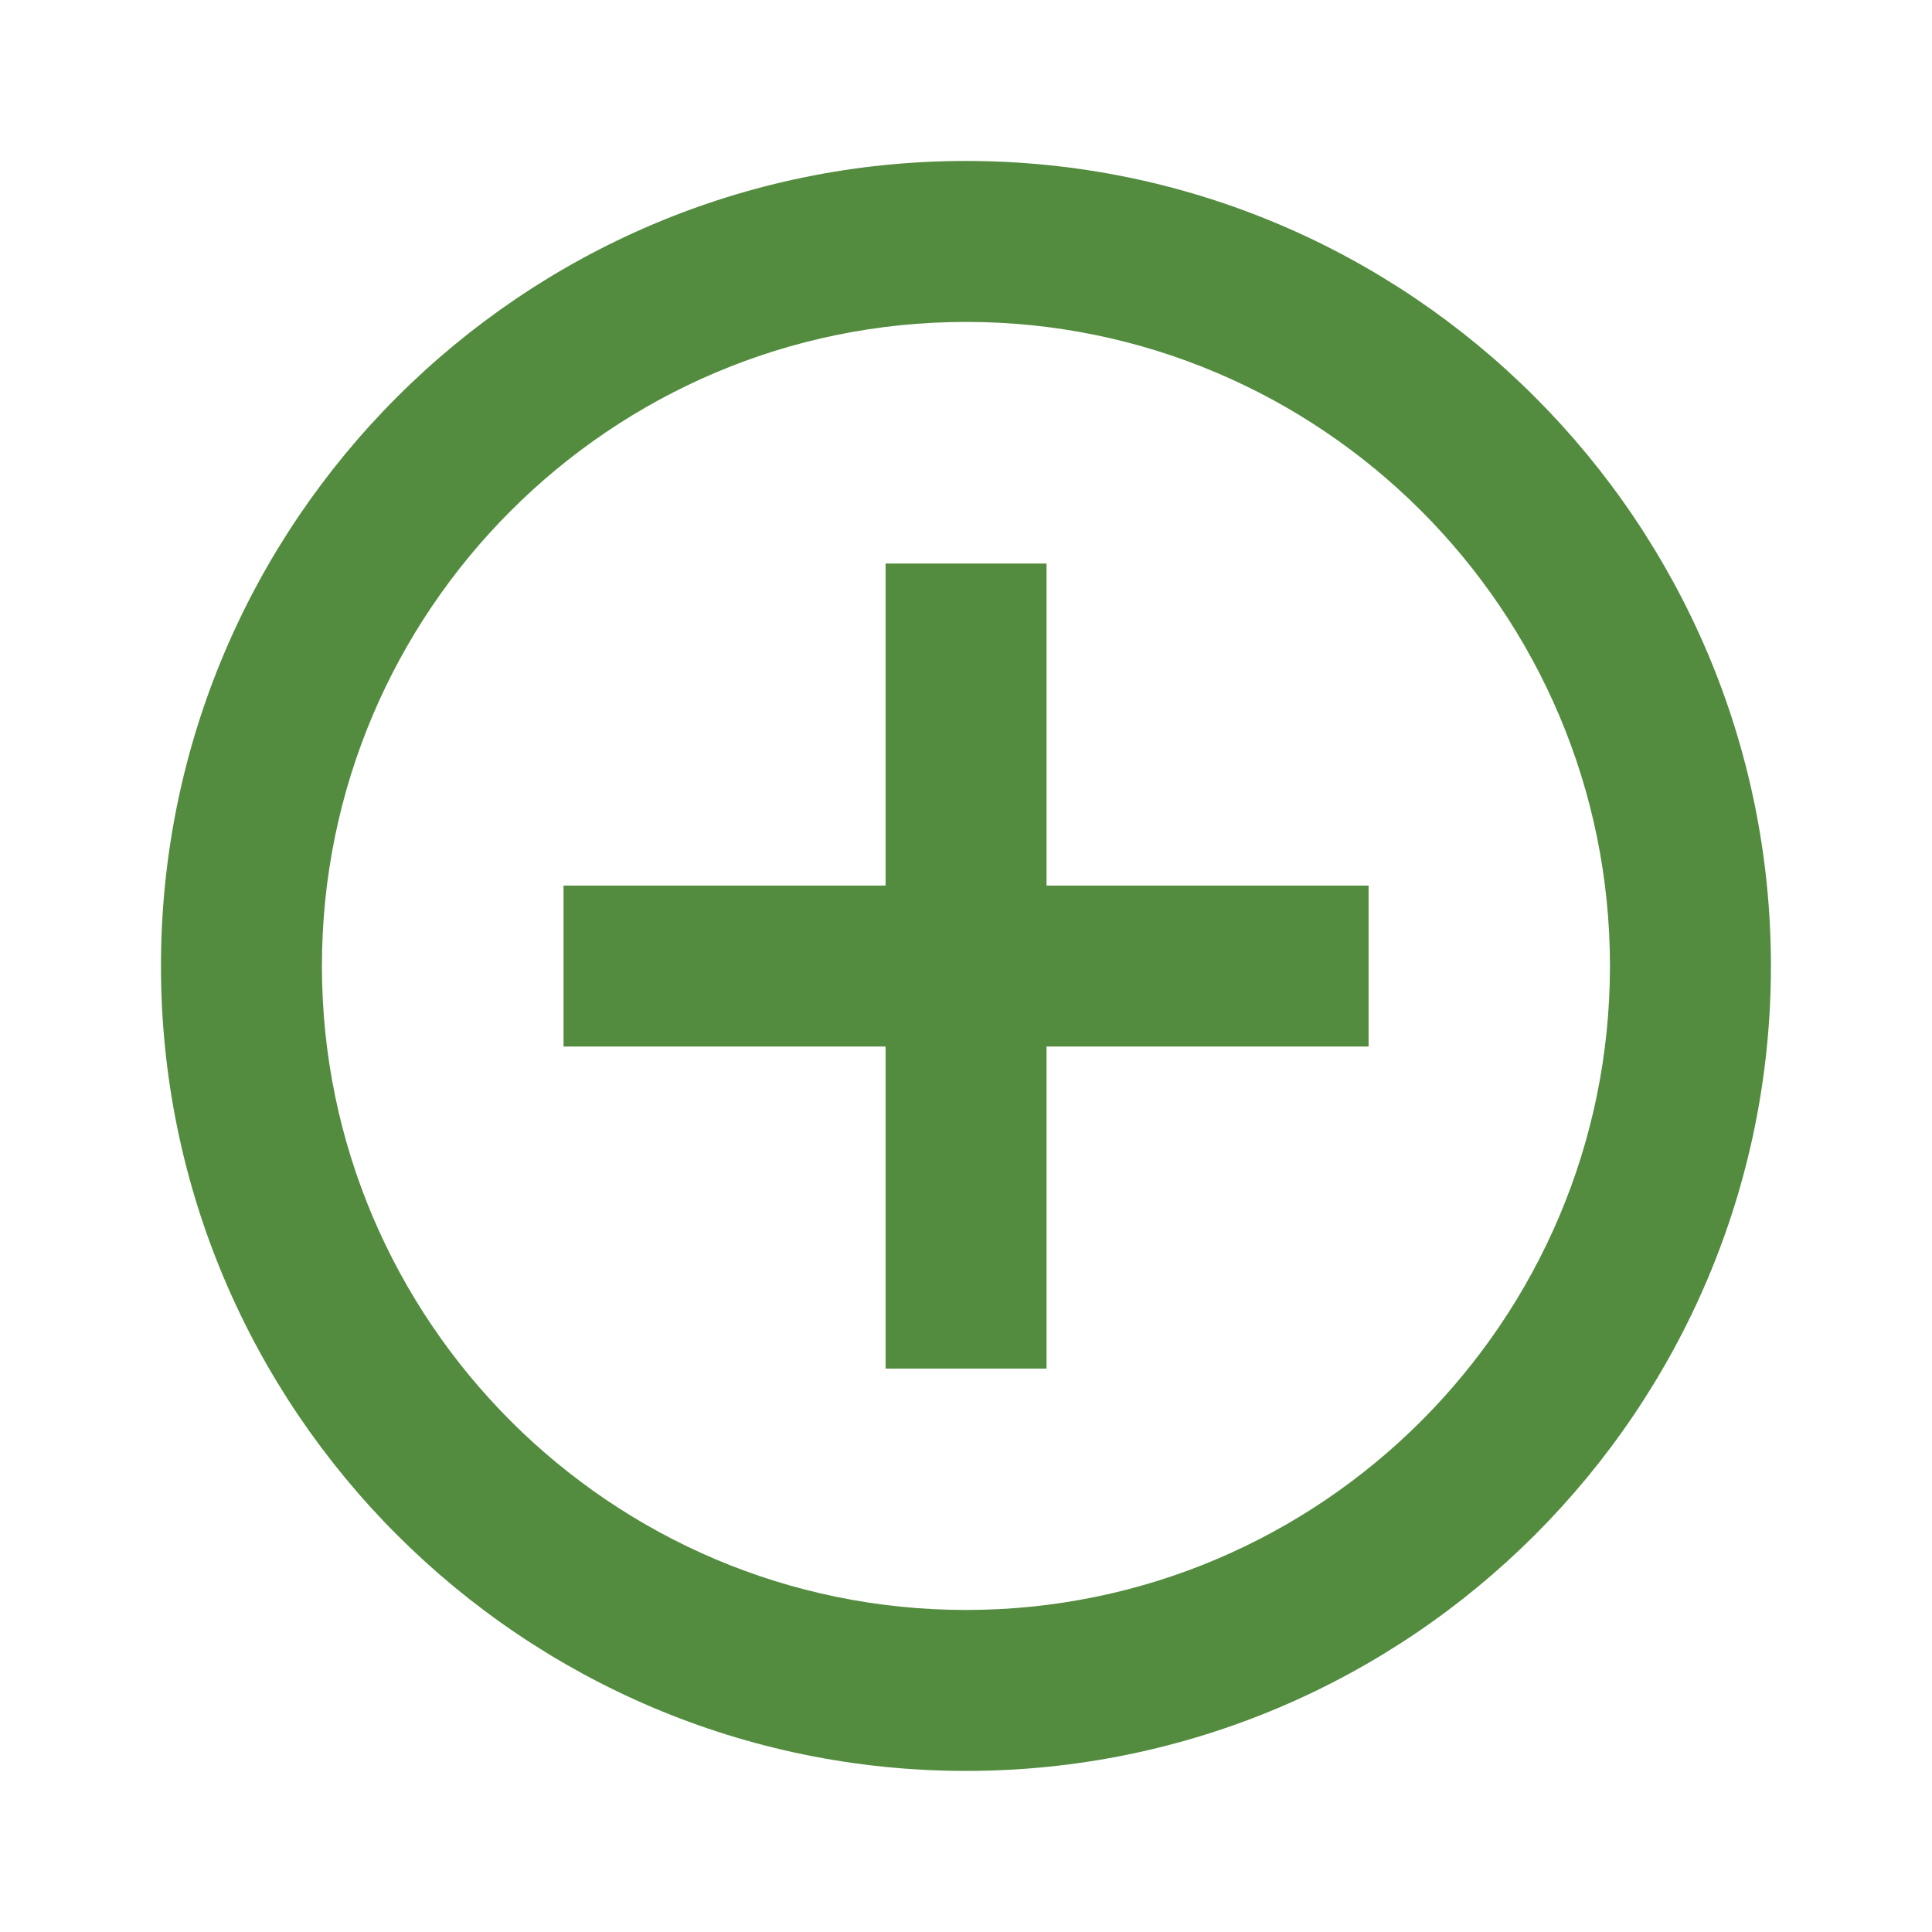
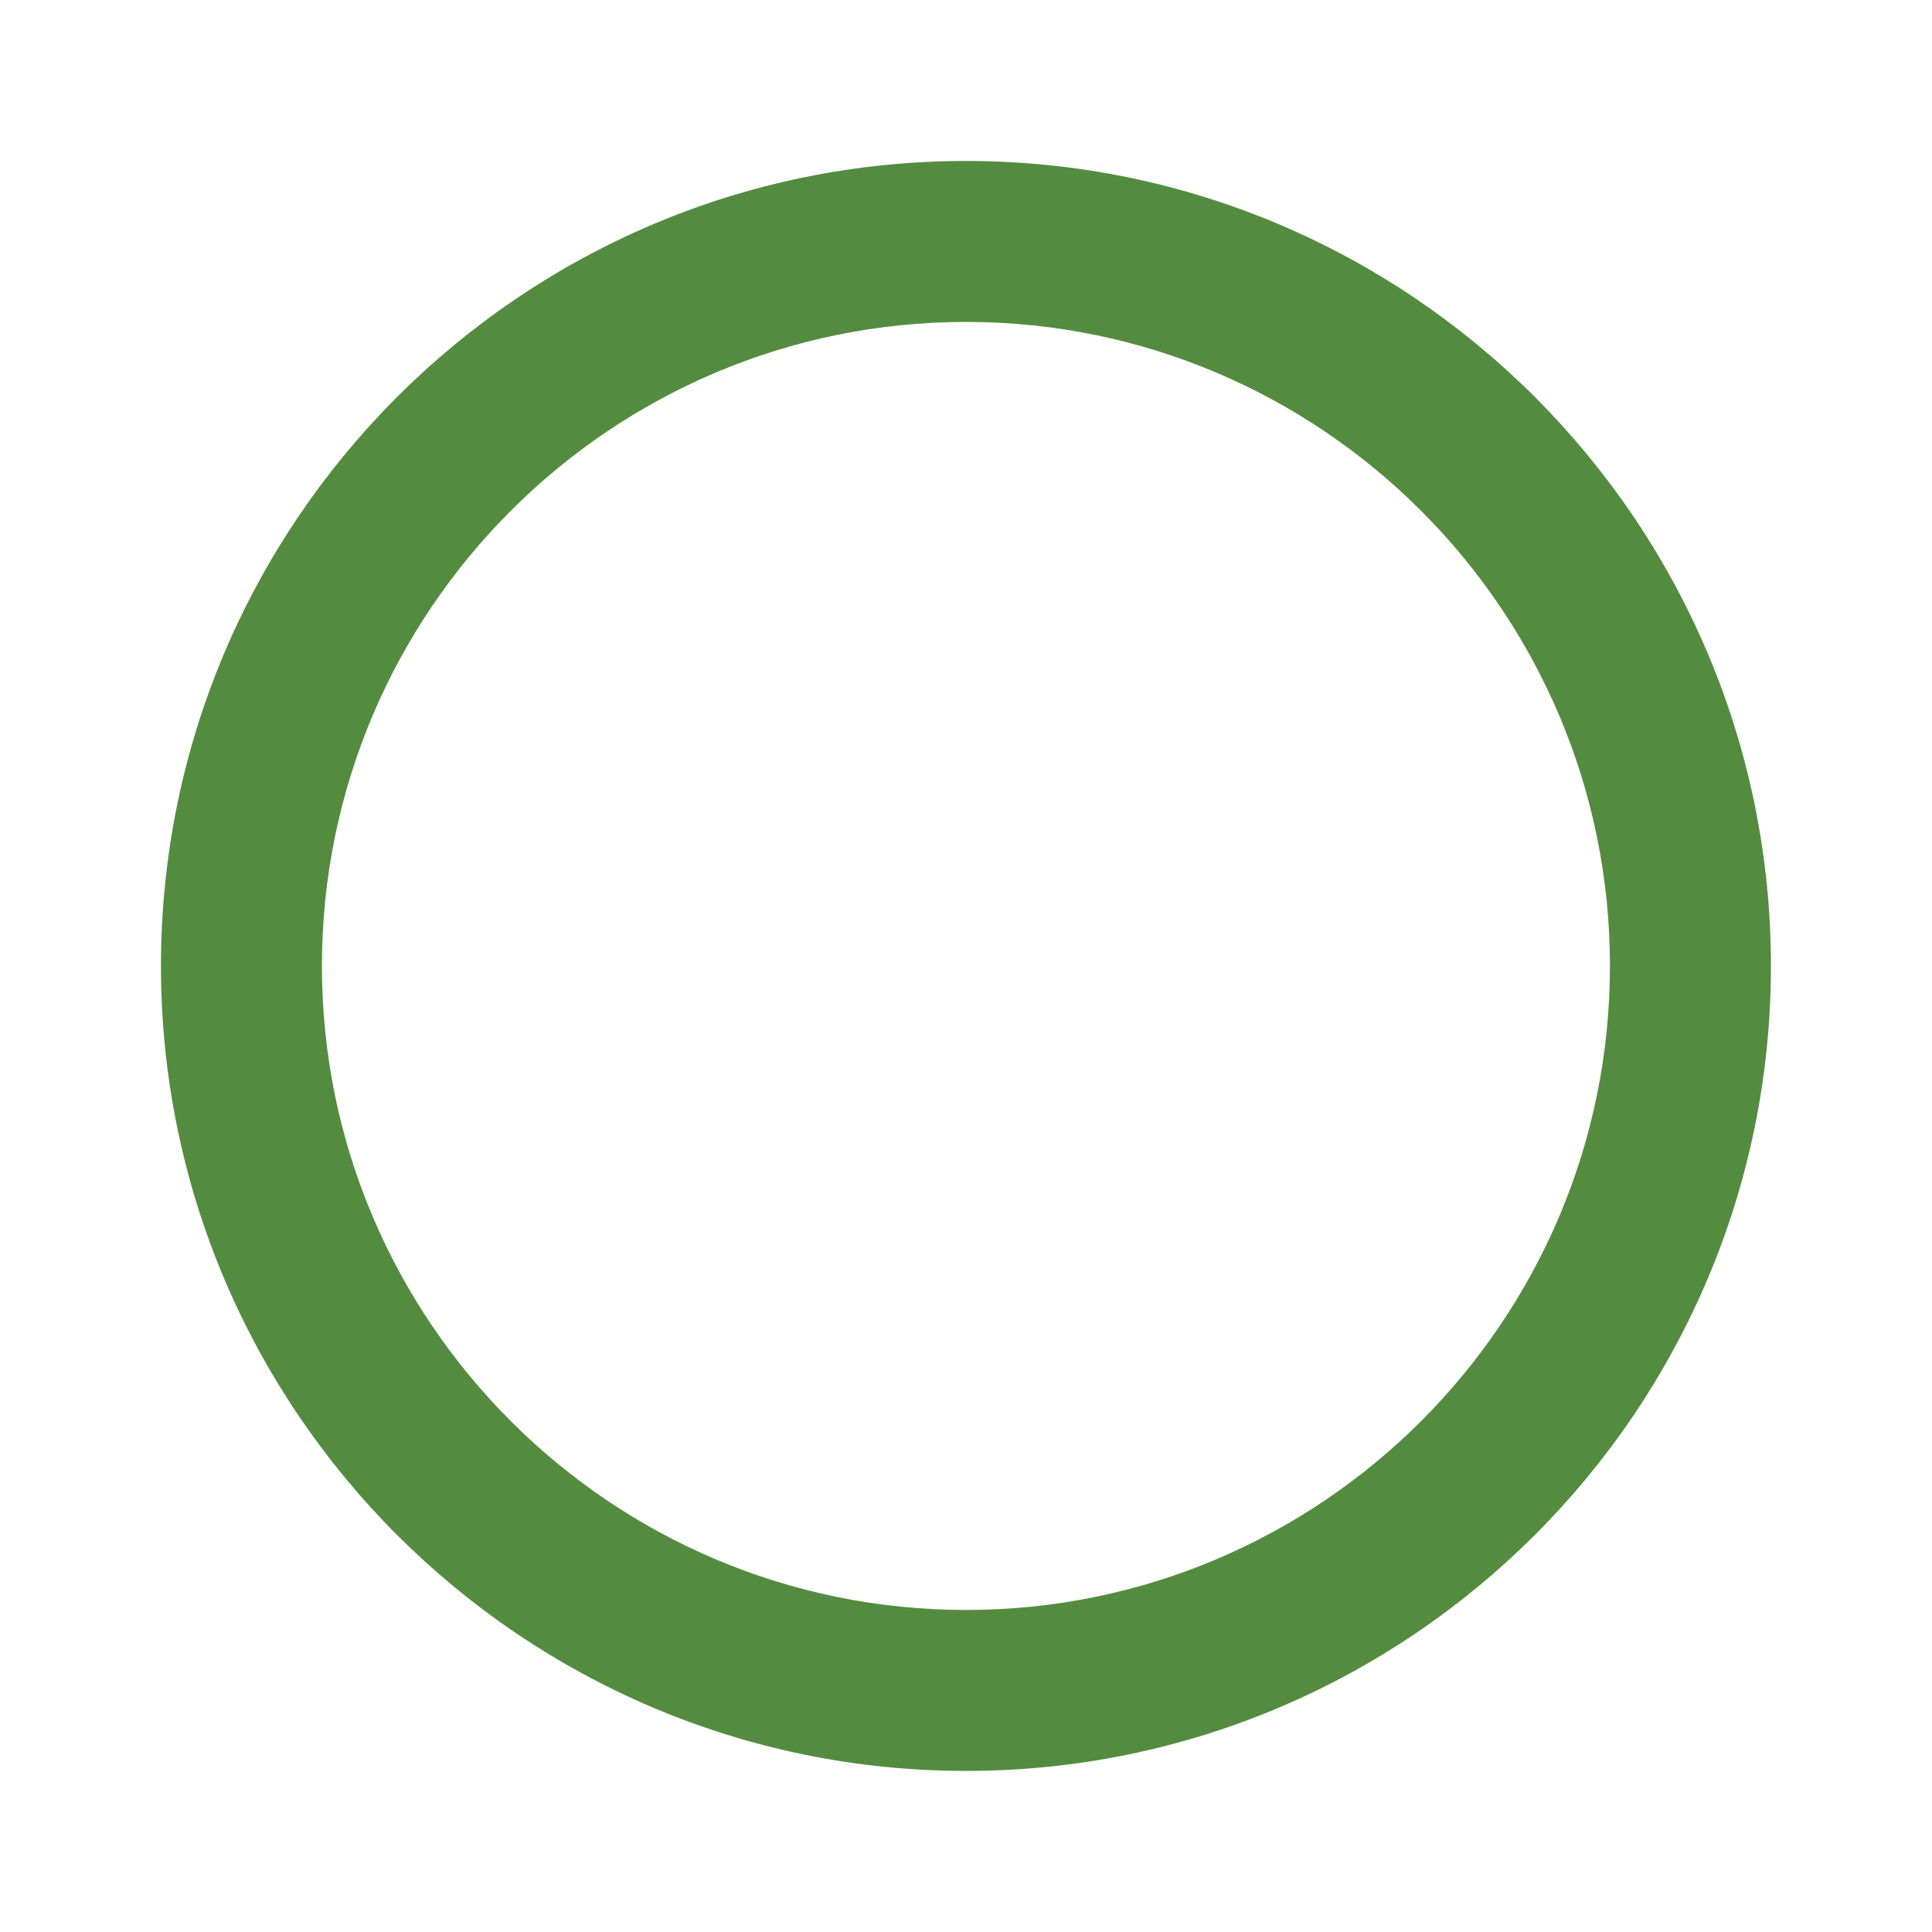
<svg xmlns="http://www.w3.org/2000/svg" width="16" height="16" viewBox="0 0 16 16" fill="none">
-   <path d="M8.667 4.667H7.334V7.334H4.667V8.667H7.334V11.334H8.667V8.667H11.334V7.334H8.667V4.667Z" fill="#538C3F" />
  <path d="M8 1.333C4.324 1.333 1.333 4.324 1.333 8C1.333 11.676 4.324 14.666 8 14.666C11.676 14.666 14.666 11.676 14.666 8C14.666 4.324 11.676 1.333 8 1.333ZM8 13.333C5.059 13.333 2.666 10.94 2.666 8C2.666 5.059 5.059 2.666 8 2.666C10.94 2.666 13.333 5.059 13.333 8C13.333 10.94 10.94 13.333 8 13.333Z" fill="#538C3F" />
</svg>